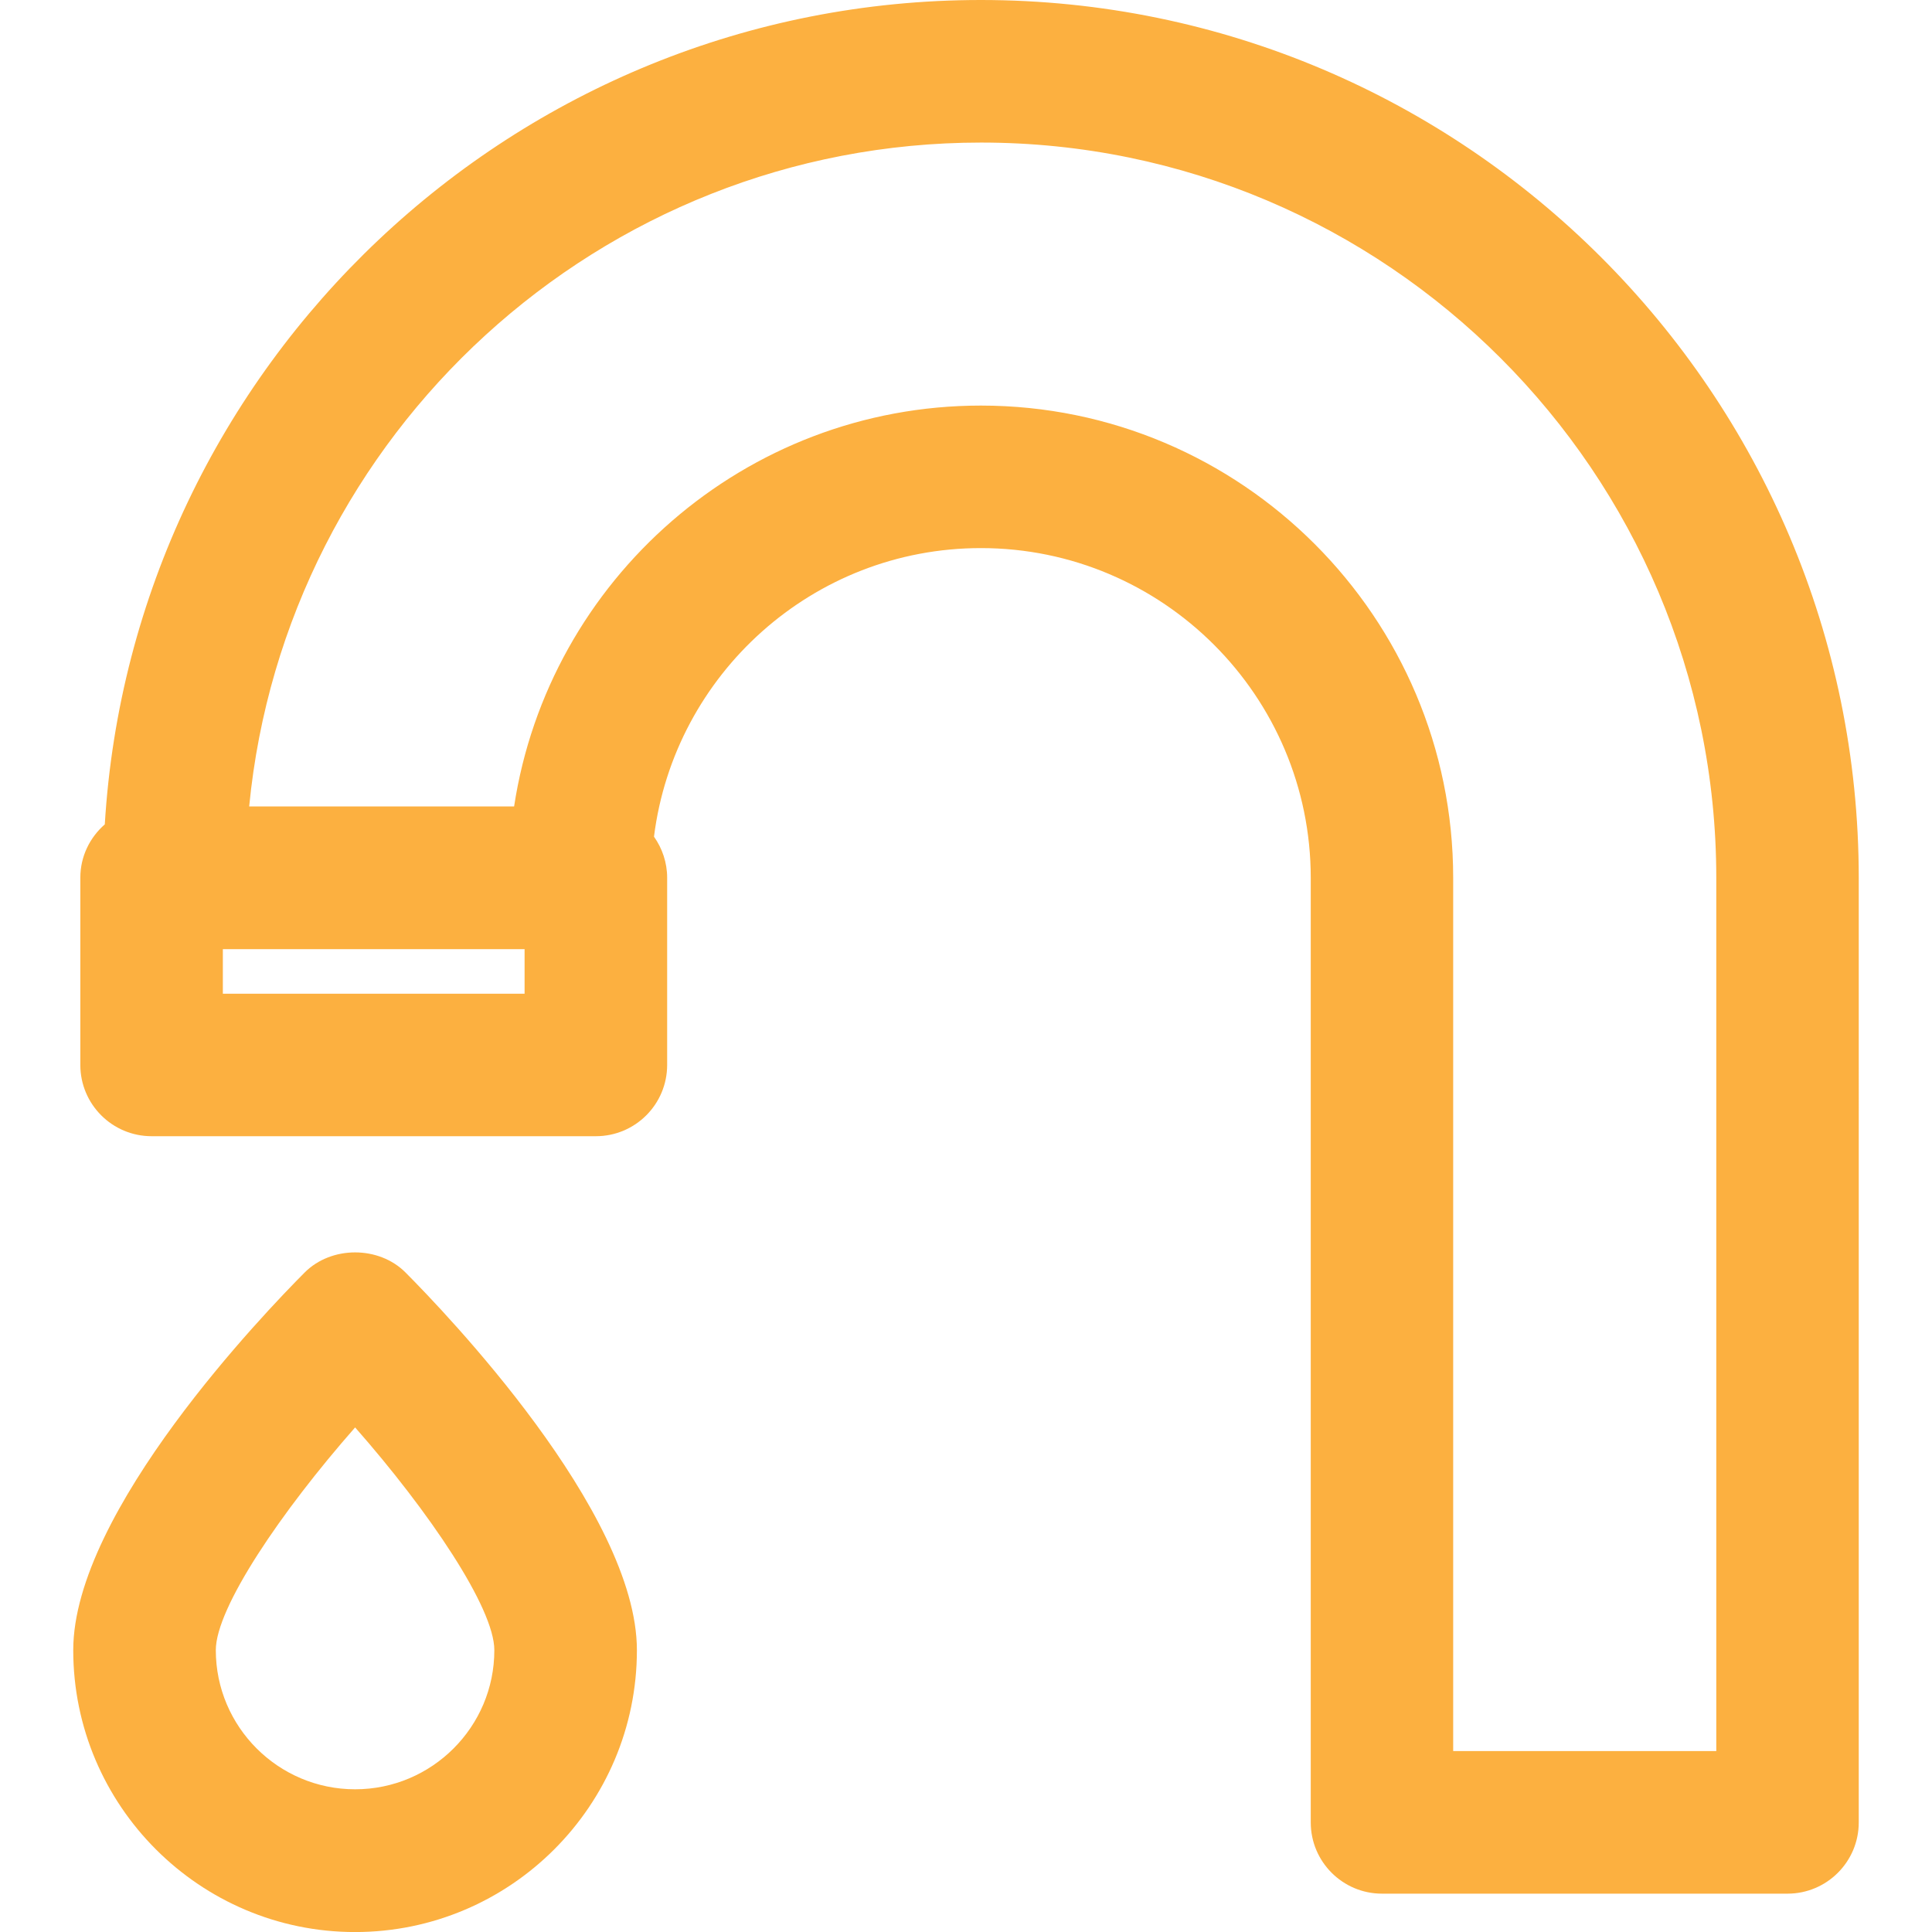
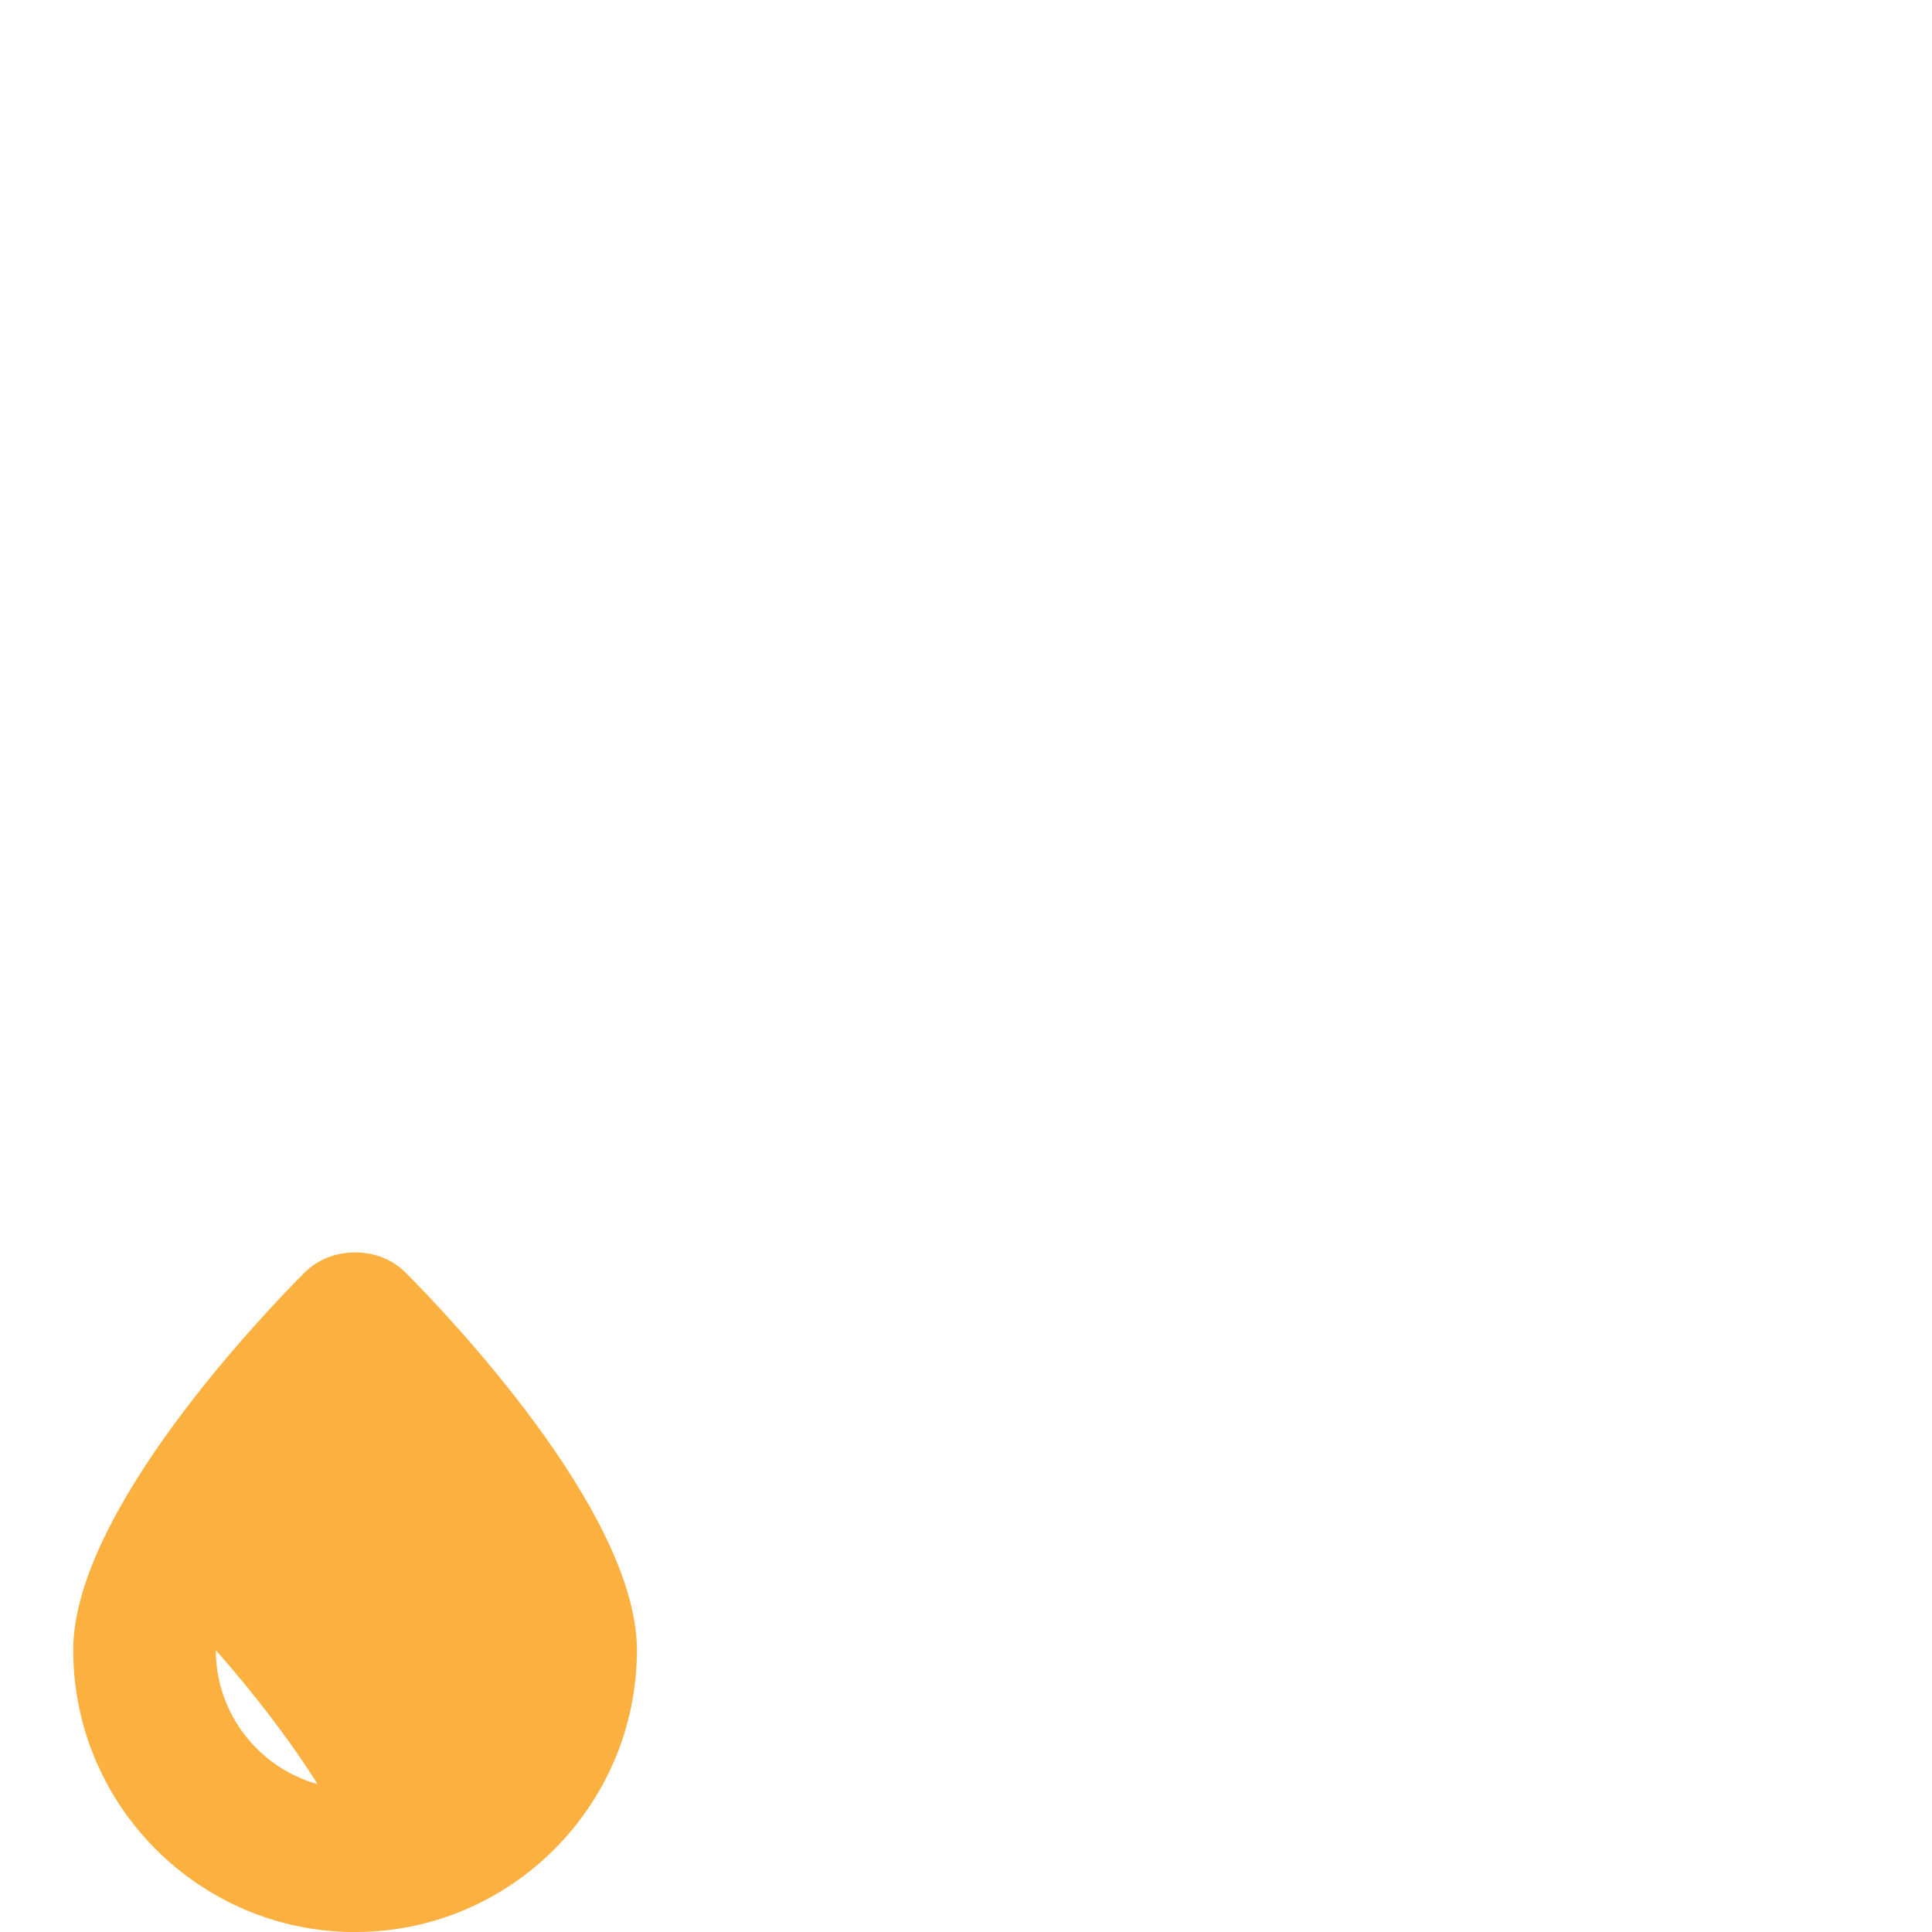
<svg xmlns="http://www.w3.org/2000/svg" id="Capa_1" x="0px" y="0px" viewBox="0 0 40.357 40.357" style="enable-background:new 0 0 40.357 40.357;" xml:space="preserve" fill="#FCB040">
  <g>
    <g>
-       <path d="M20.488,0C10.753,0,2.77,7.627,2.189,17.22c-0.311,0.272-0.511,0.668-0.511,1.114v3.911c0,0.822,0.667,1.489,1.489,1.489   h9.28c0.823,0,1.489-0.667,1.489-1.489v-3.911c0-0.318-0.104-0.615-0.275-0.857c0.426-3.394,3.322-6.028,6.829-6.028   c3.8,0,6.89,3.091,6.89,6.891v19.729c0,0.819,0.666,1.487,1.488,1.487h8.471c0.822,0,1.488-0.668,1.488-1.487V18.34   C38.825,8.226,30.601,0,20.488,0z M10.958,20.758H4.655v-0.931h6.303V20.758z M35.851,36.577h-0.002h-5.494V18.338   c0-5.441-4.424-9.866-9.865-9.866c-4.931,0-9.03,3.639-9.751,8.374H5.205C5.958,9.075,12.527,2.978,20.493,2.978   c8.469,0,15.358,6.891,15.358,15.36V36.577z" />
-       <path d="M6.364,26.581c-0.807,0.81-4.834,4.987-4.834,7.888c0,3.246,2.641,5.889,5.887,5.889s5.887-2.643,5.887-5.889   c0-2.897-4.027-7.078-4.833-7.888C7.914,26.021,6.922,26.021,6.364,26.581z M7.418,37.376c-1.605,0-2.91-1.305-2.91-2.907   c0-0.884,1.367-2.897,2.91-4.652c1.542,1.752,2.908,3.77,2.908,4.652C10.328,36.071,9.022,37.376,7.418,37.376z" />
+       <path d="M6.364,26.581c-0.807,0.81-4.834,4.987-4.834,7.888c0,3.246,2.641,5.889,5.887,5.889s5.887-2.643,5.887-5.889   c0-2.897-4.027-7.078-4.833-7.888C7.914,26.021,6.922,26.021,6.364,26.581z M7.418,37.376c-1.605,0-2.91-1.305-2.91-2.907   c1.542,1.752,2.908,3.77,2.908,4.652C10.328,36.071,9.022,37.376,7.418,37.376z" />
    </g>
  </g>
  <g />
  <g />
  <g />
  <g />
  <g />
  <g />
  <g />
  <g />
  <g />
  <g />
  <g />
  <g />
  <g />
  <g />
  <g />
</svg>